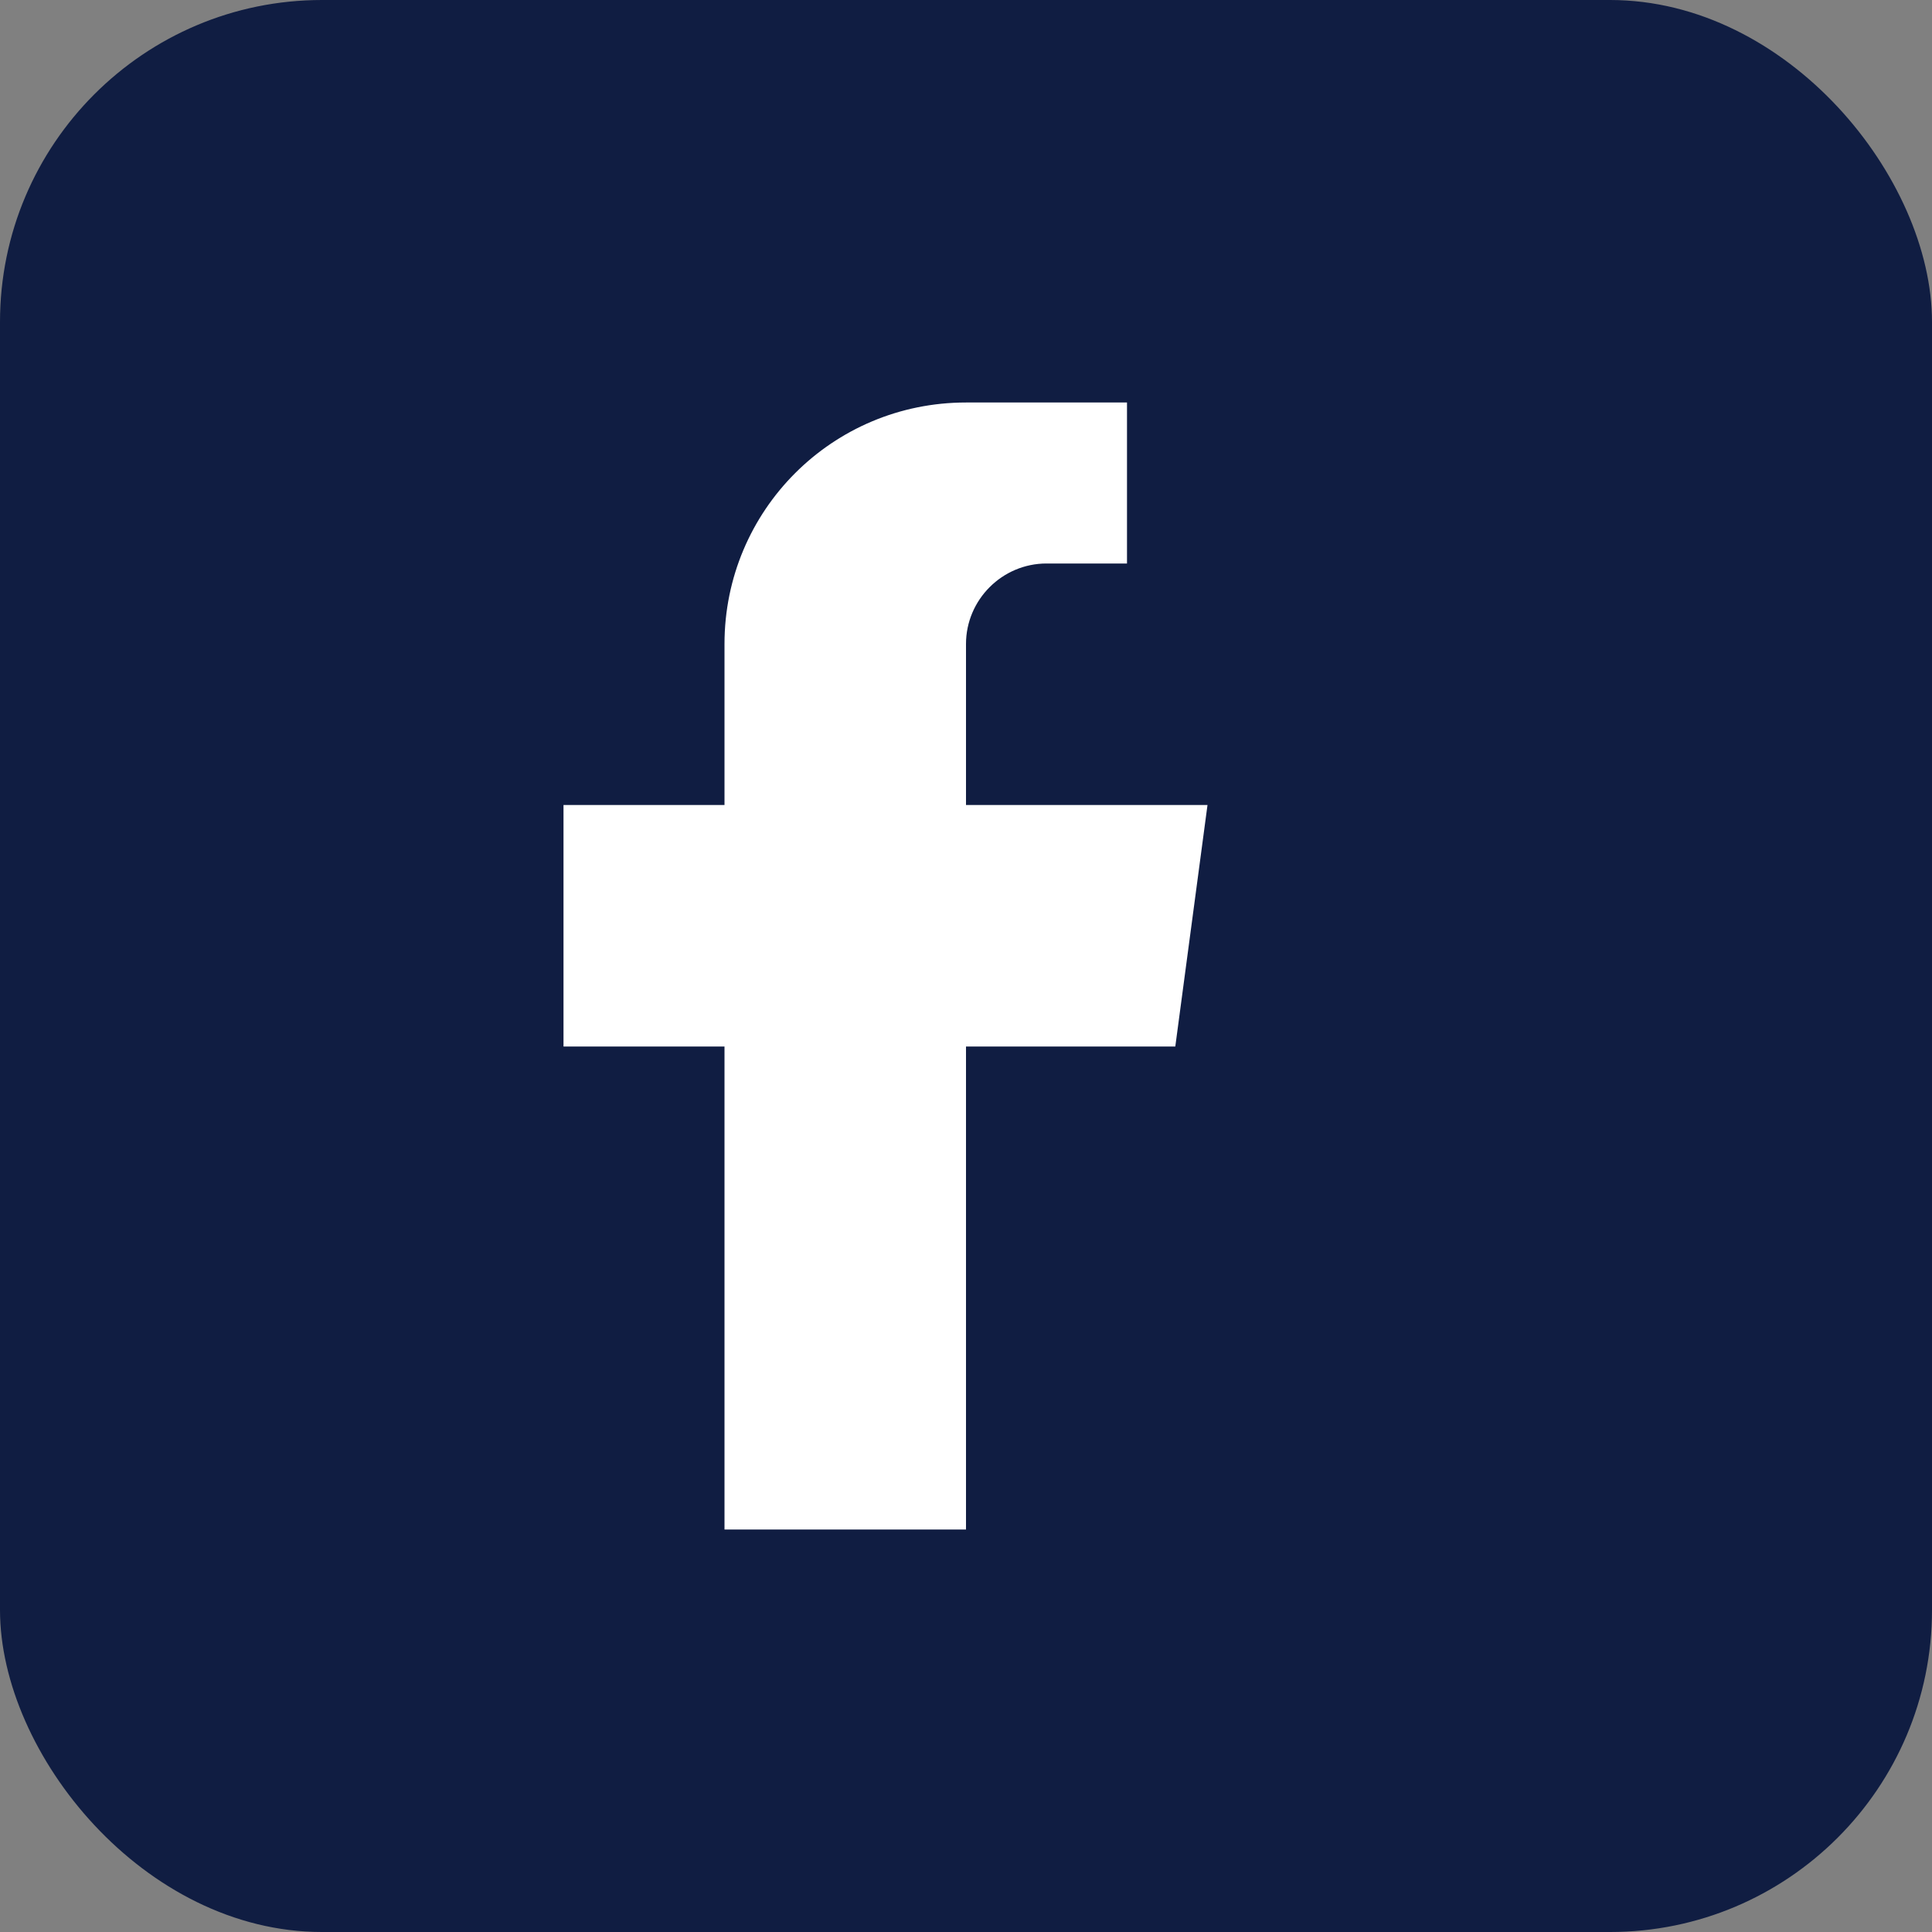
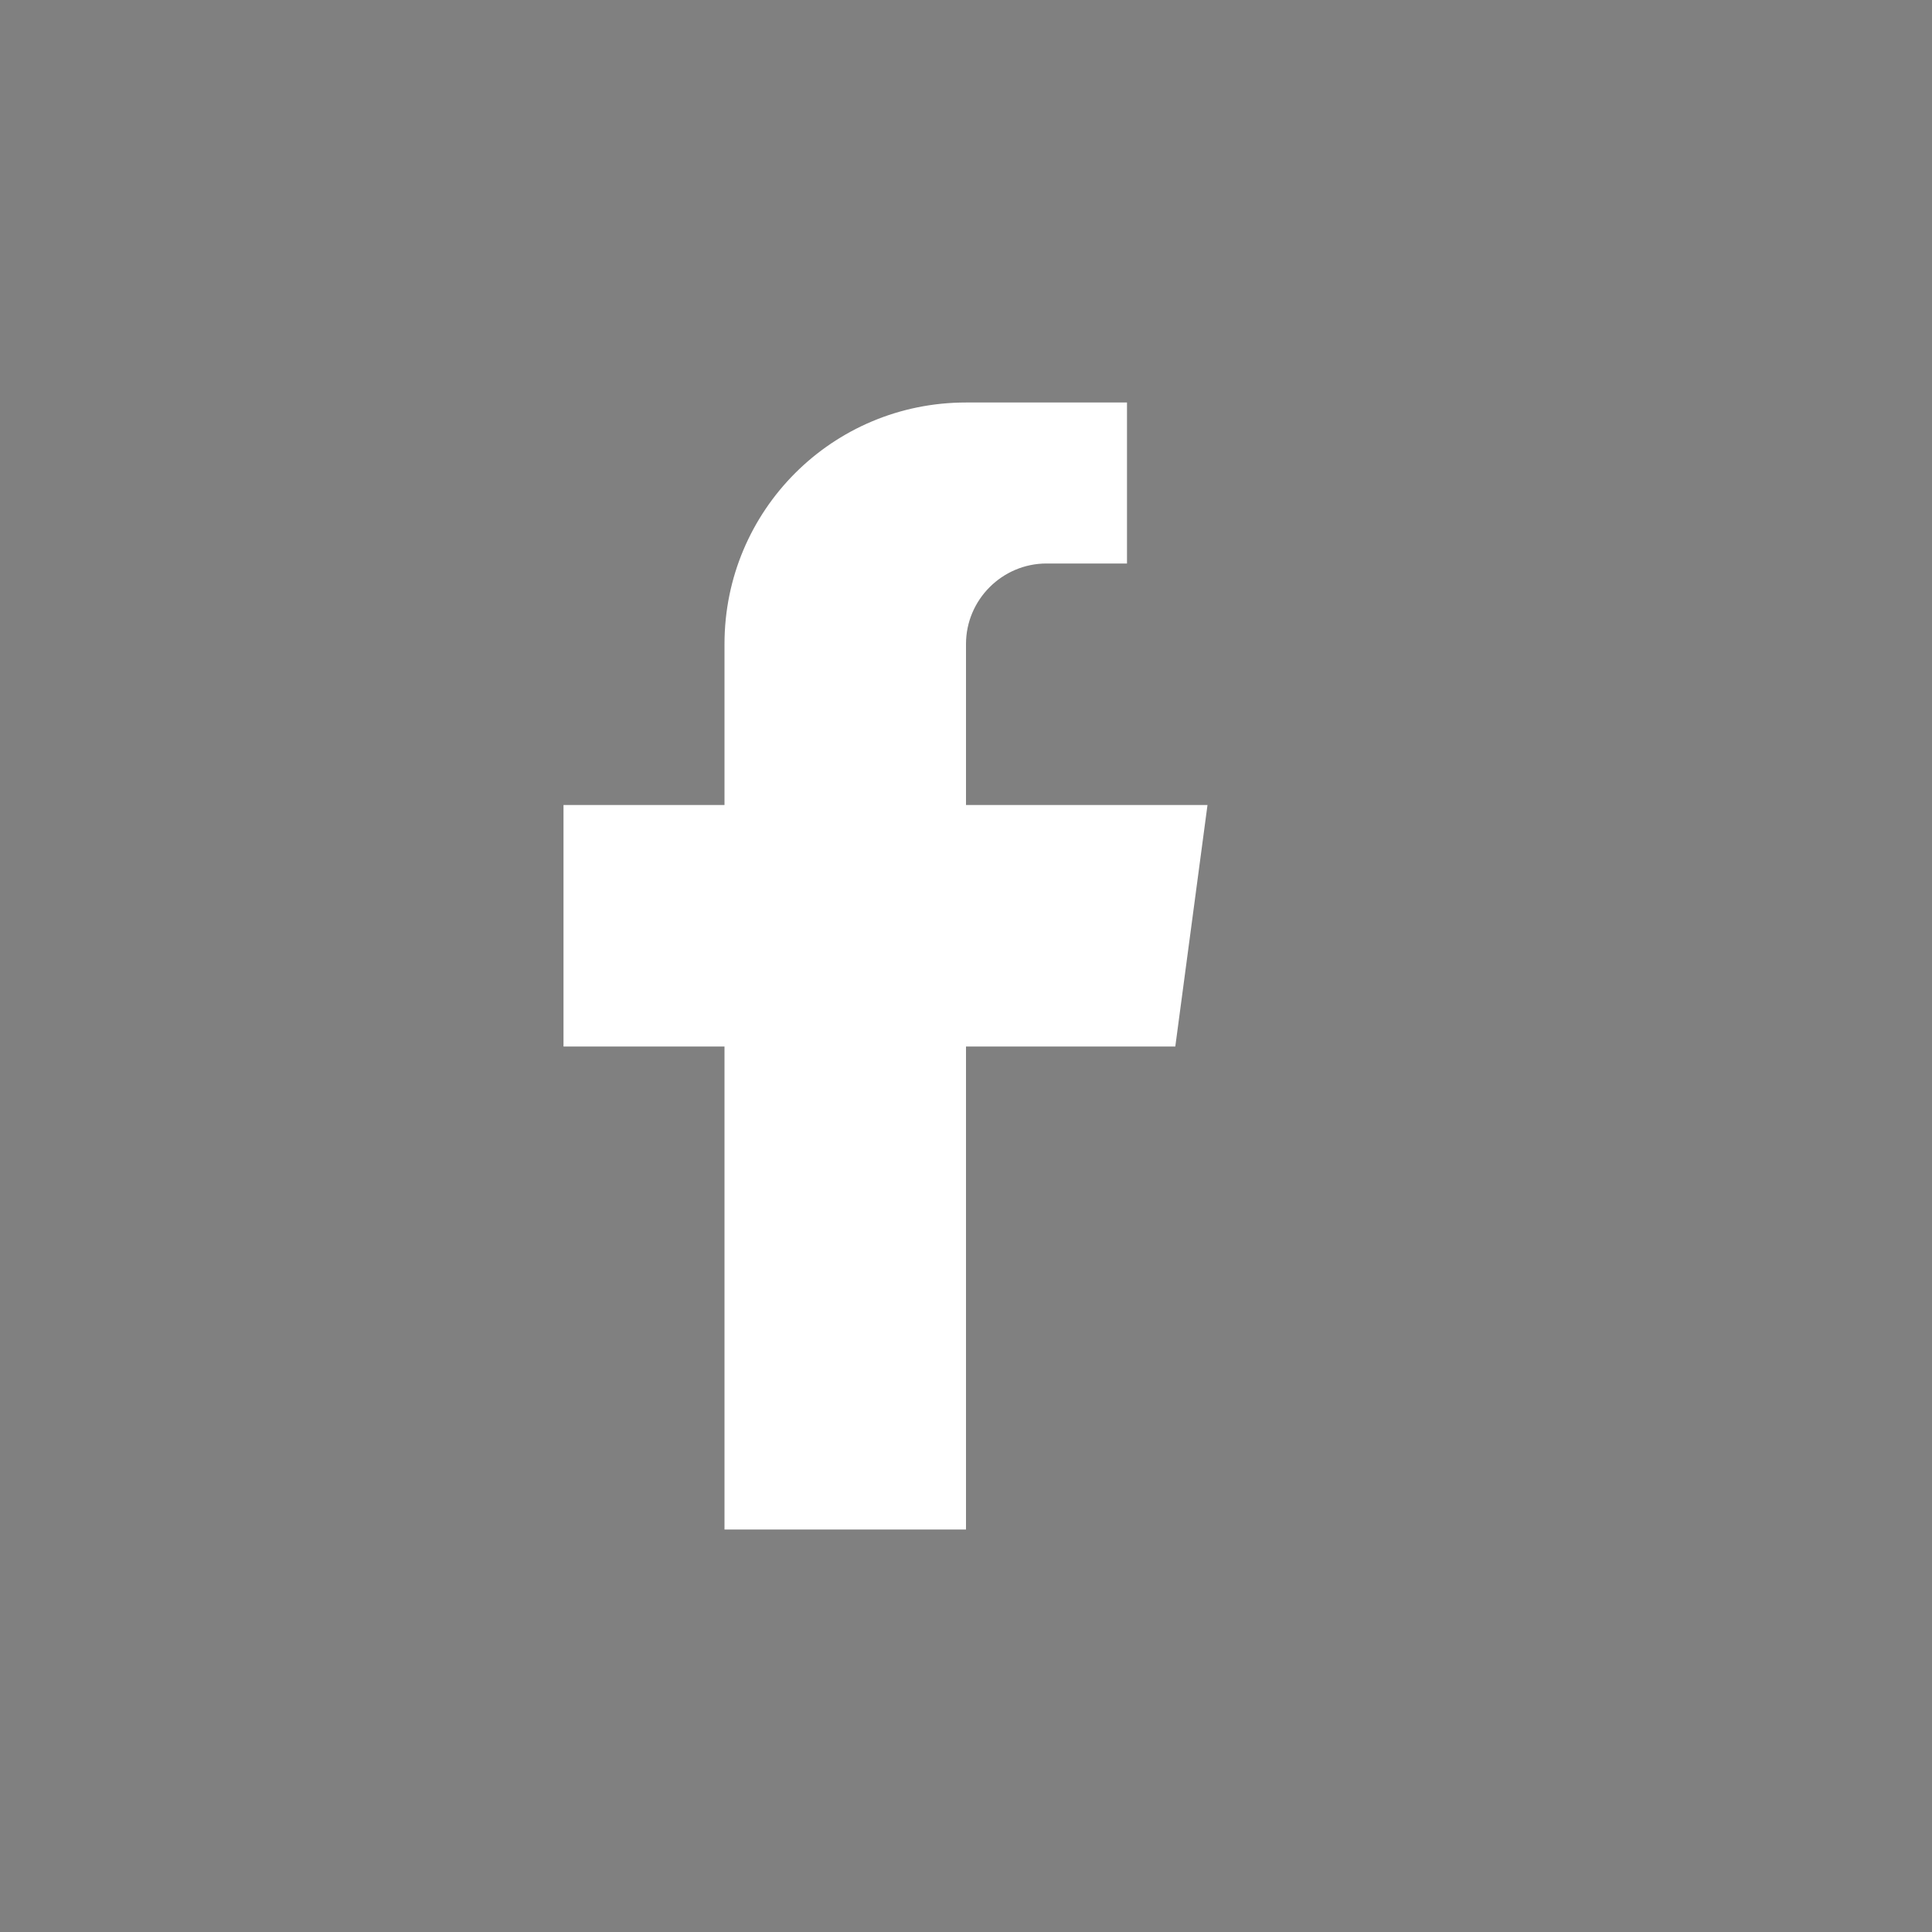
<svg xmlns="http://www.w3.org/2000/svg" role="img" viewBox="0 0 24 24">
  <rect x="0" y="0" width="24" height="24" fill="#808080" stroke="none" />
-   <rect width="24" height="24" fill="#101D42" rx="4" />
  <path fill="#FFFFFF" d="M12.5 7H14V5h-2c-1.66 0-3 1.34-3 3v2H7v3h2v6h3v-6h2.6l.4-3h-3V8c0-.55.45-1 1-1z" />
</svg>